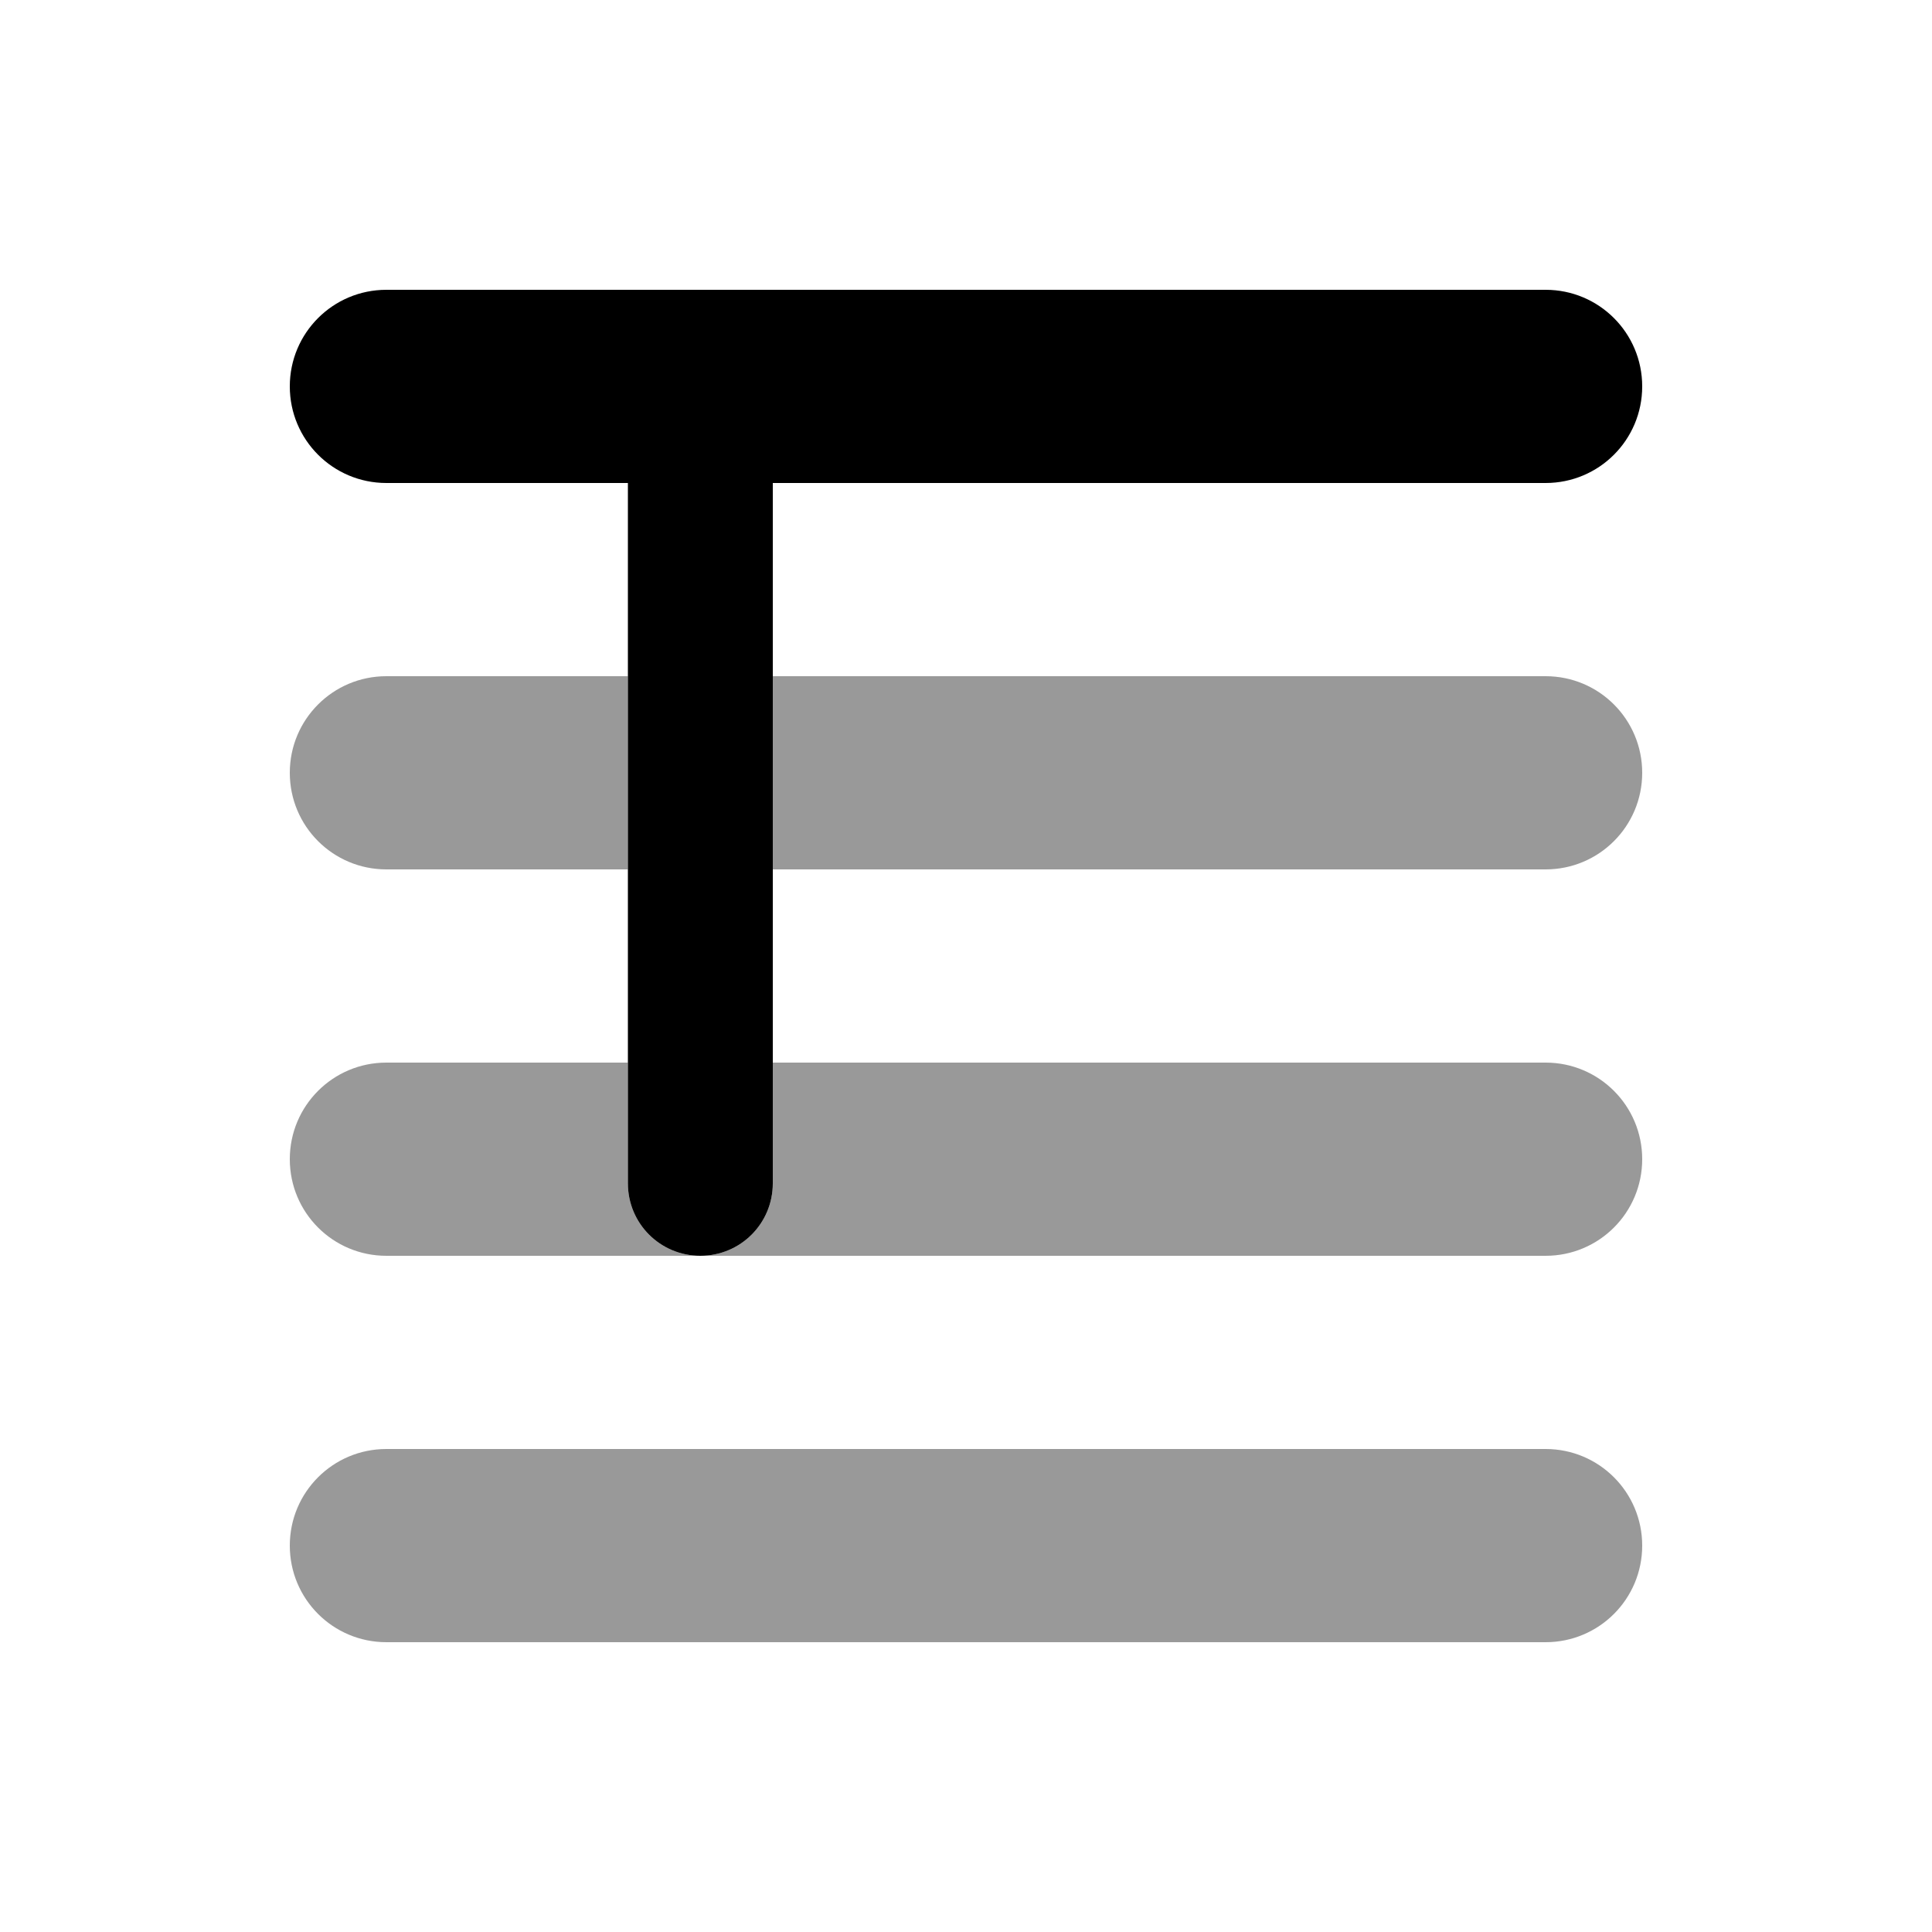
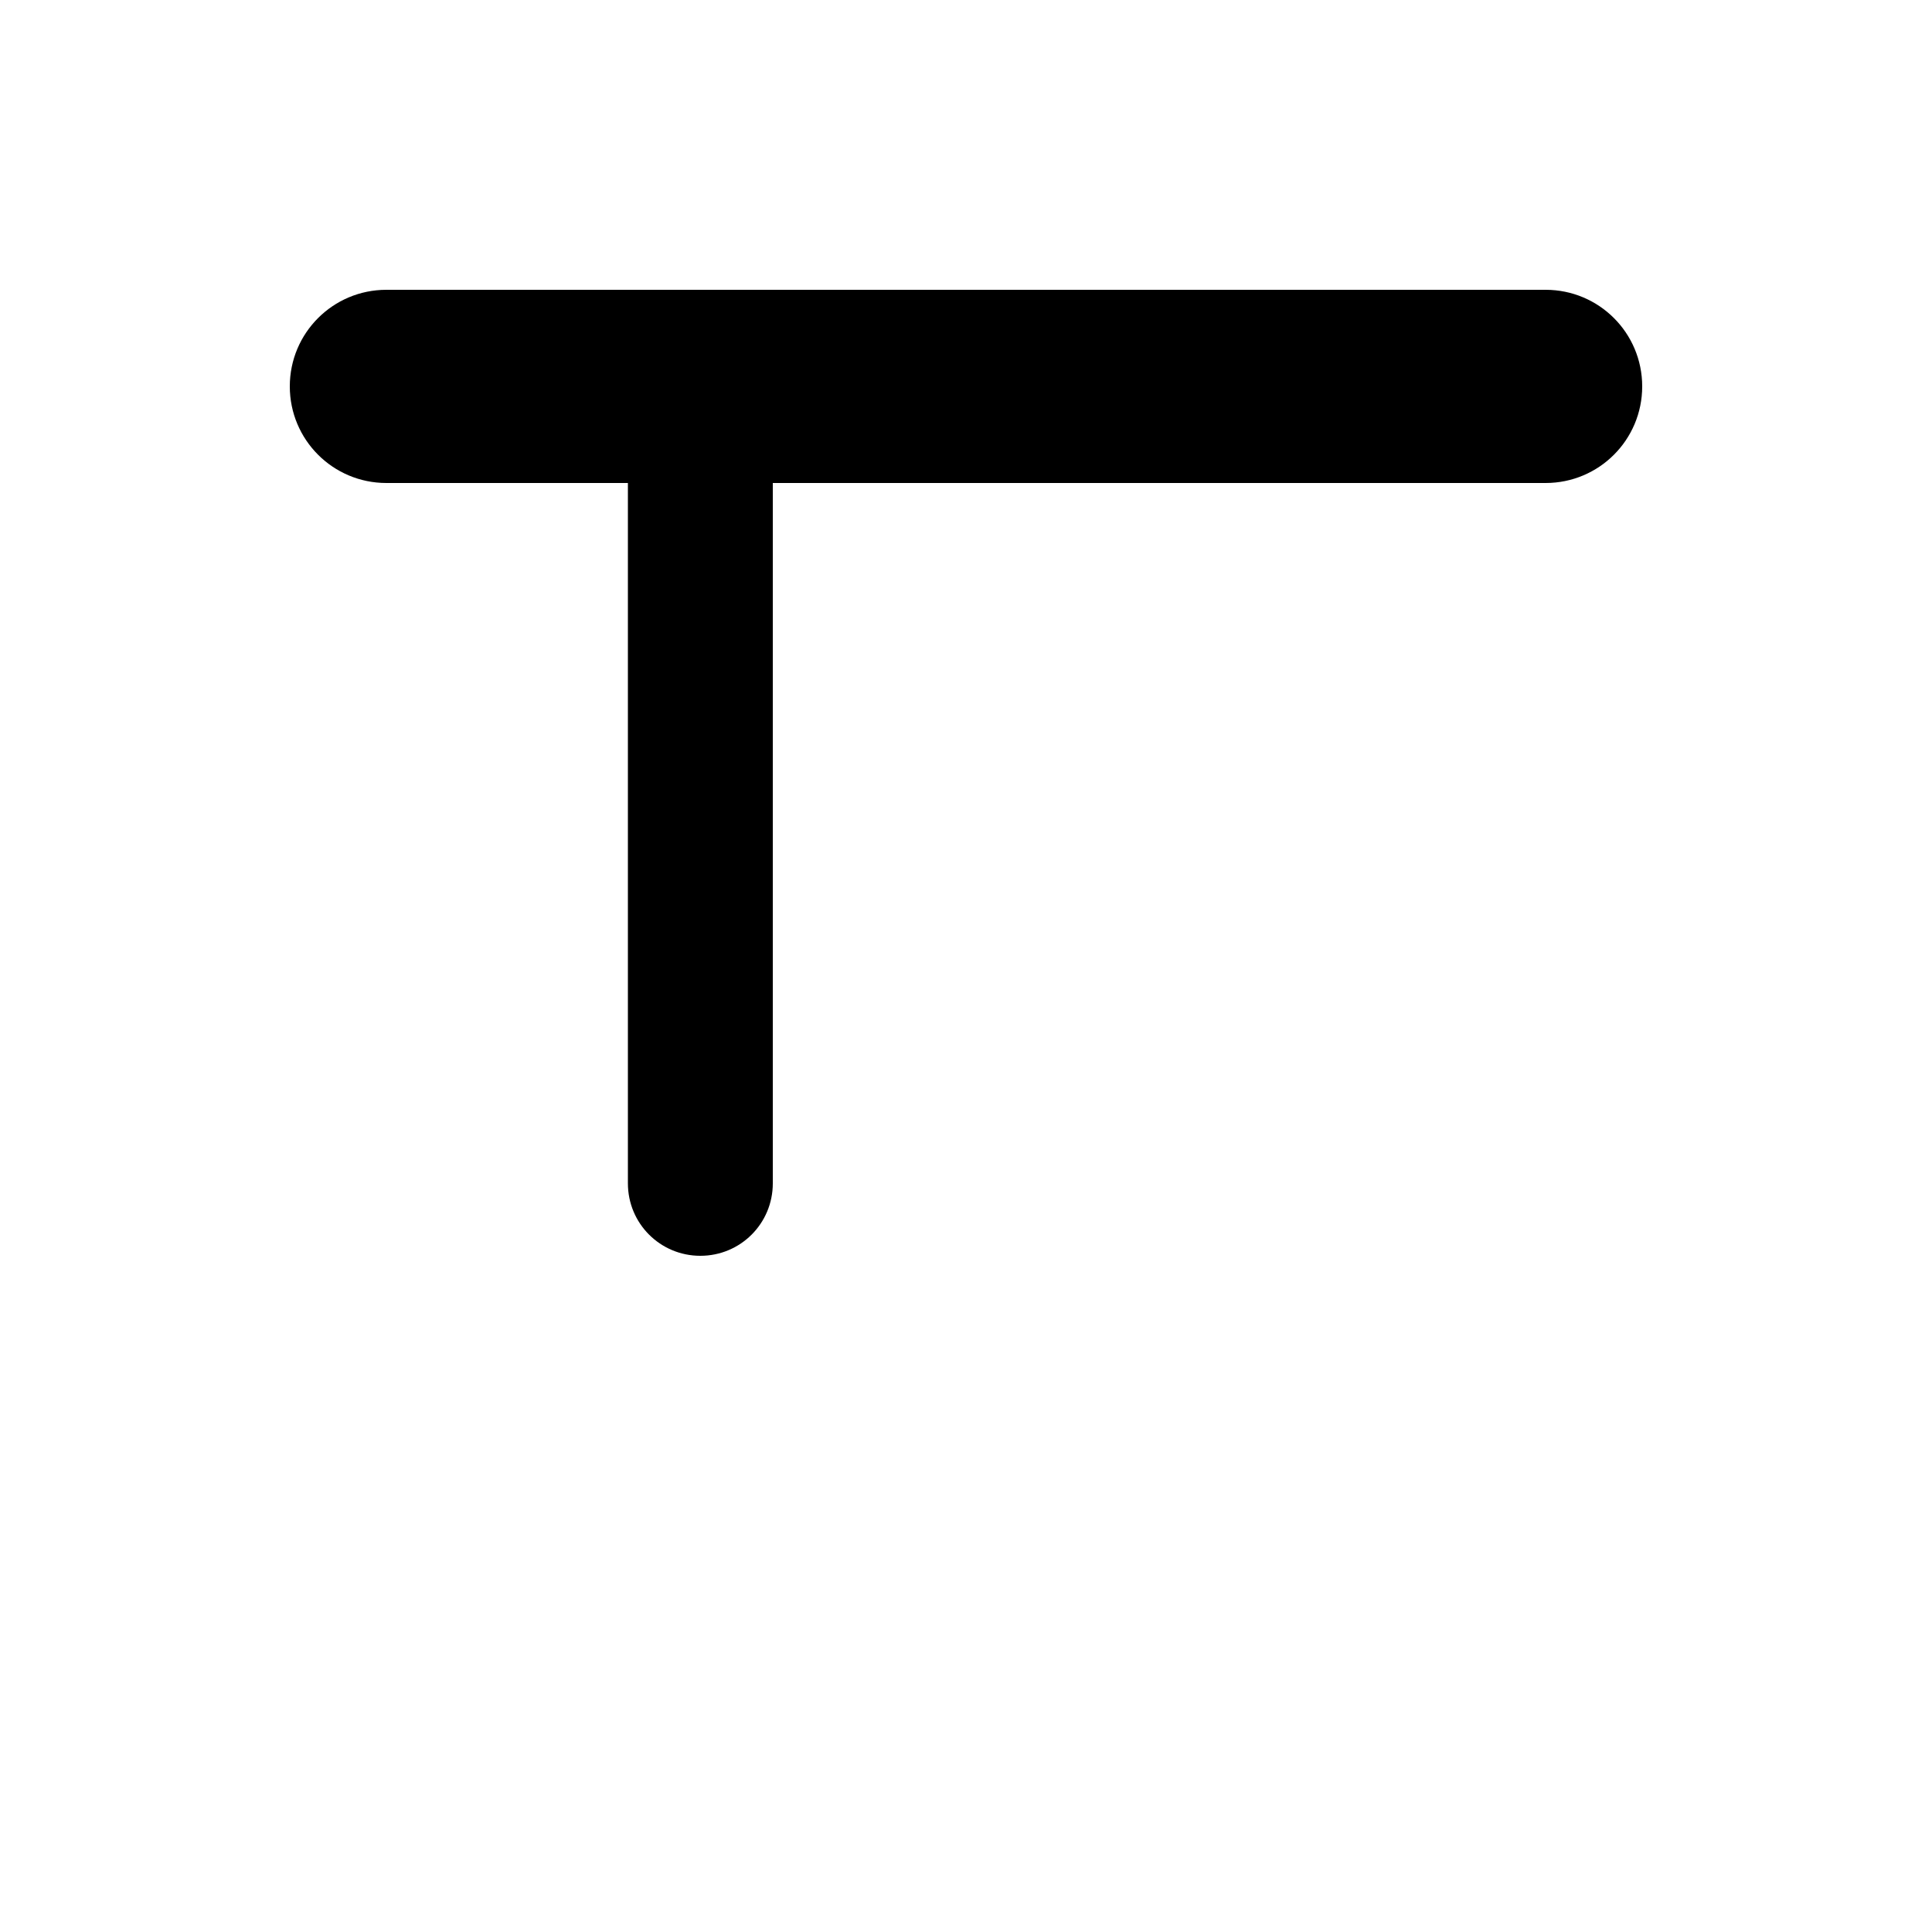
<svg xmlns="http://www.w3.org/2000/svg" viewBox="0 0 640 640">
-   <path opacity=".4" fill="currentColor" d="M96 256C96 273.7 110.3 288 128 288L208 288L208 224L128 224C110.3 224 96 238.3 96 256zM96 384C96 401.7 110.3 416 128 416L232 416C218.7 416 208 405.3 208 392L208 352L128 352C110.3 352 96 366.3 96 384zM96 512C96 529.7 110.3 544 128 544L512 544C529.7 544 544 529.7 544 512C544 494.3 529.7 480 512 480L128 480C110.3 480 96 494.3 96 512zM232 416L512 416C529.7 416 544 401.7 544 384C544 366.3 529.7 352 512 352L256 352L256 392C256 405.3 245.3 416 232 416zM256 224L256 288L512 288C529.7 288 544 273.7 544 256C544 238.3 529.7 224 512 224L256 224z" />
  <path fill="currentColor" d="M128 96C110.3 96 96 110.3 96 128C96 145.7 110.3 160 128 160L208 160L208 392C208 405.3 218.7 416 232 416C245.3 416 256 405.3 256 392L256 160L512 160C529.7 160 544 145.7 544 128C544 110.3 529.7 96 512 96L128 96z" />
</svg>